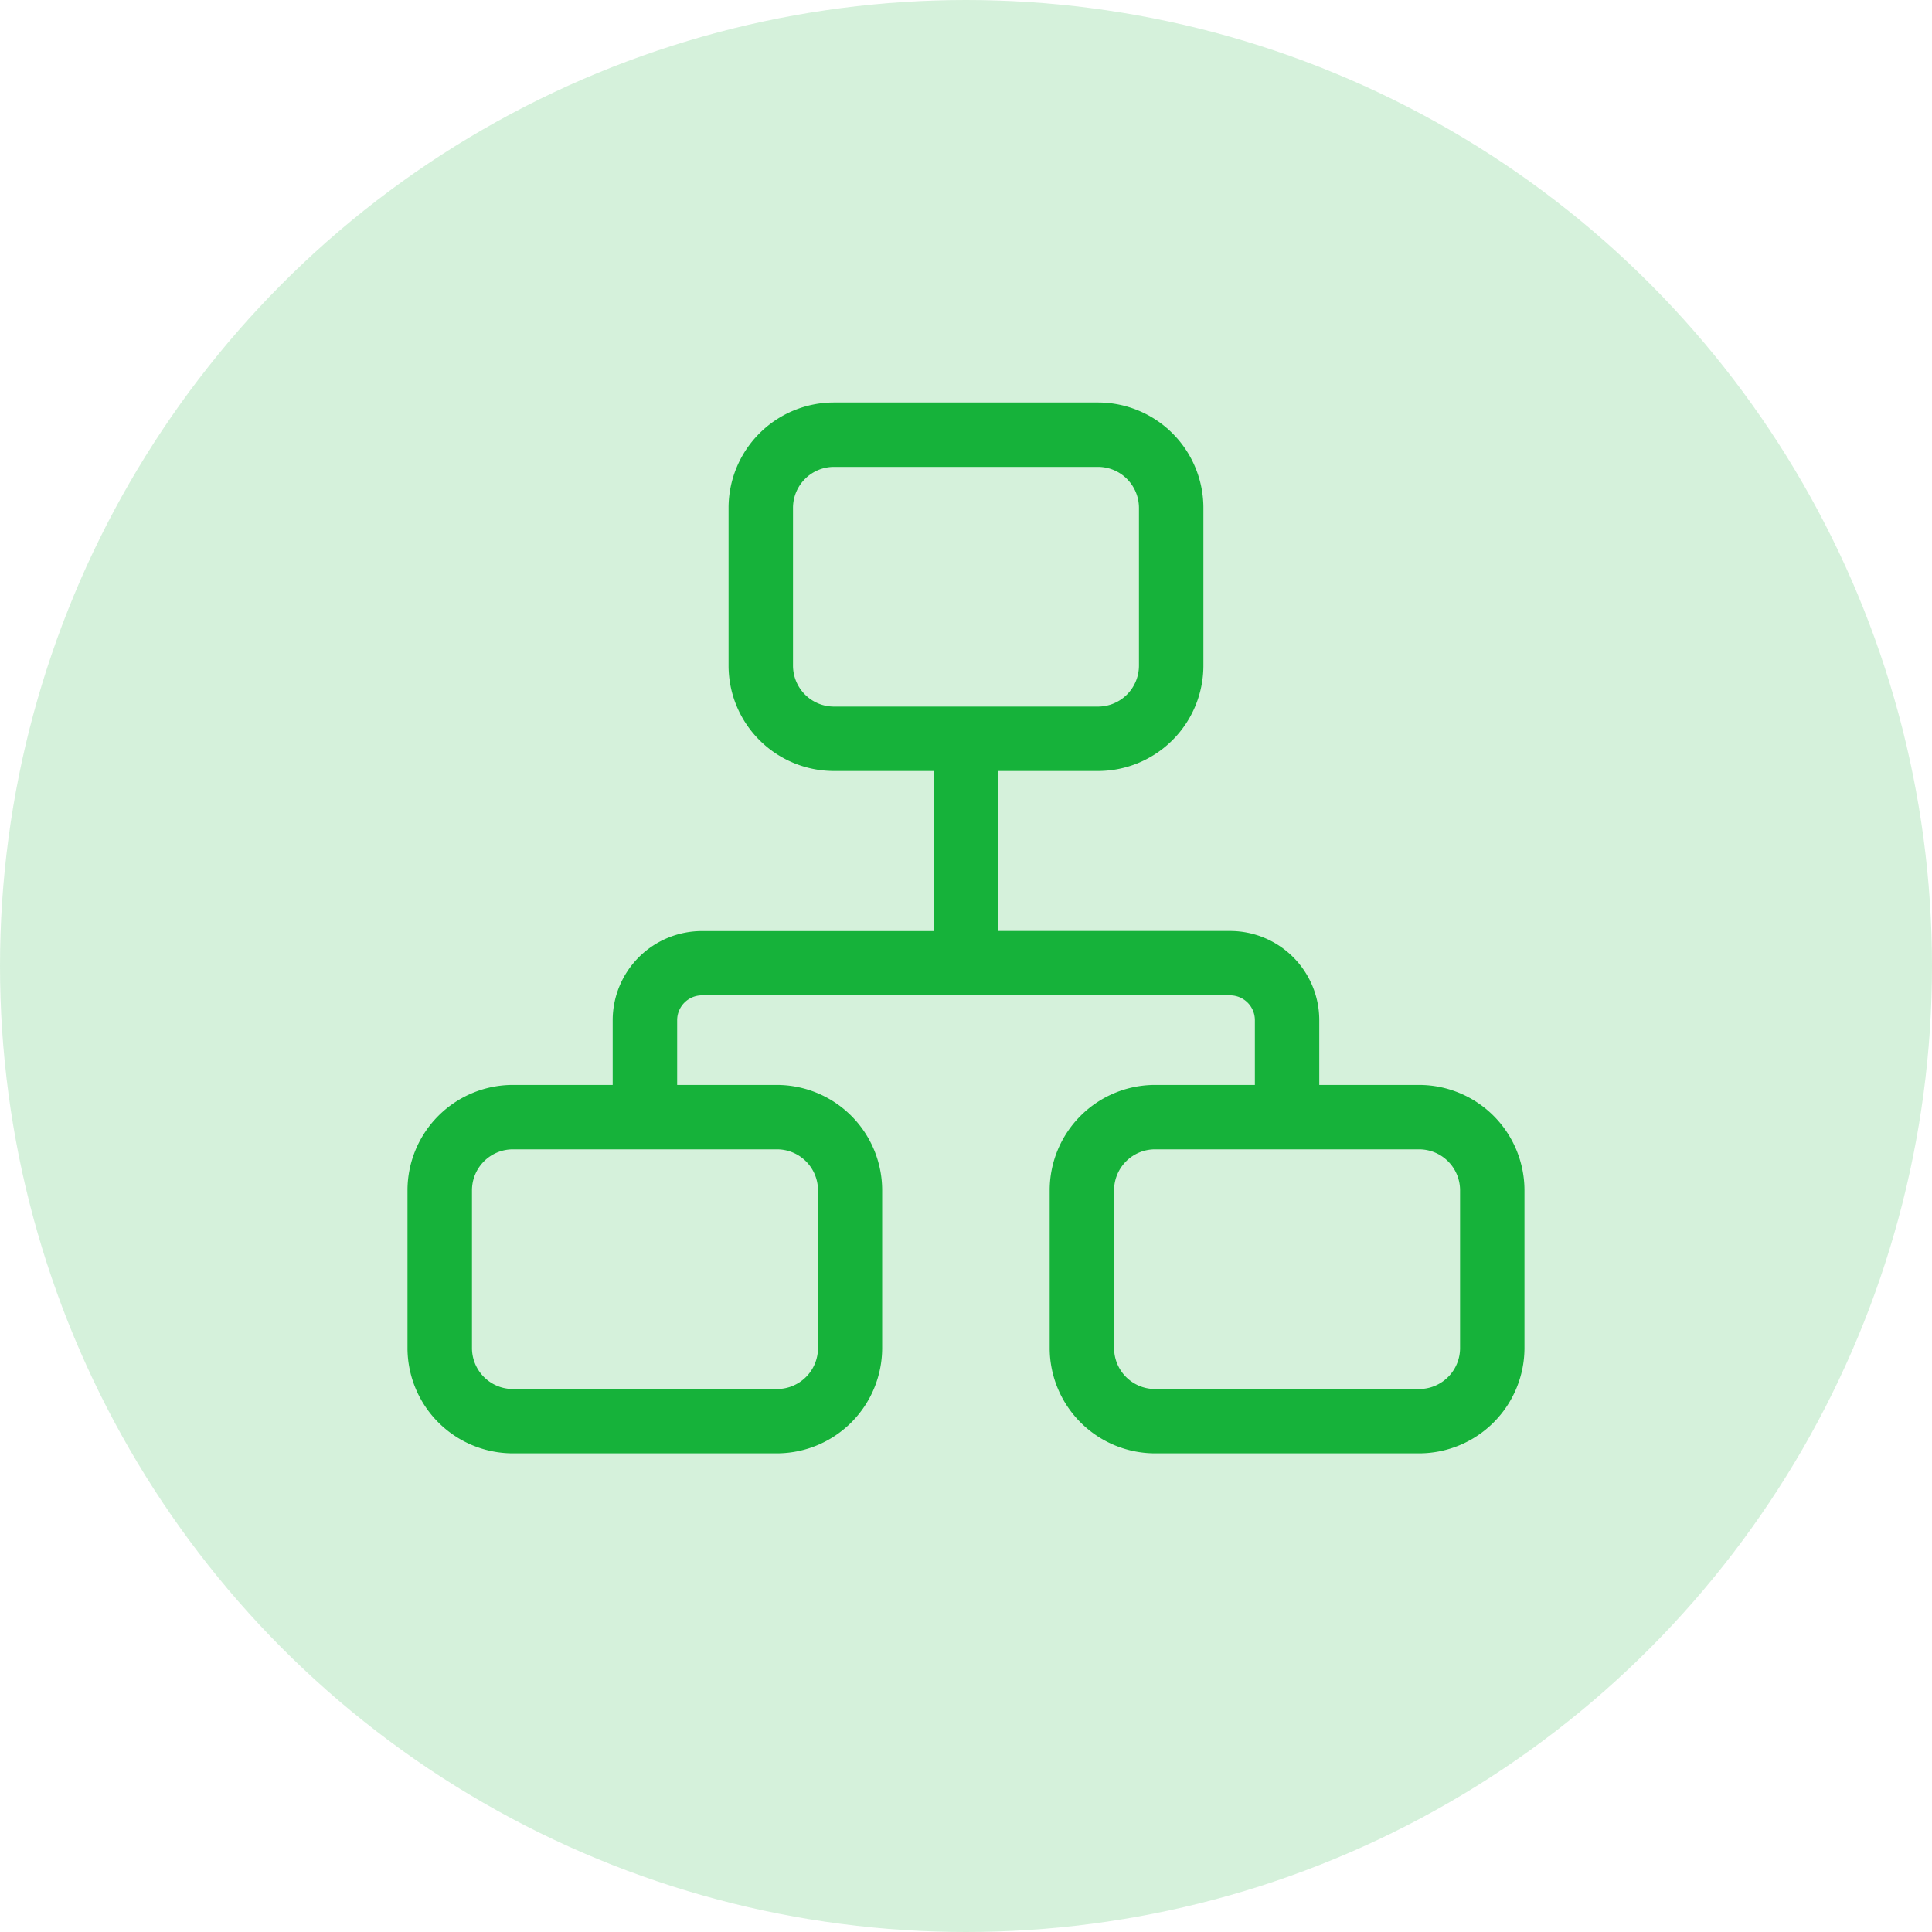
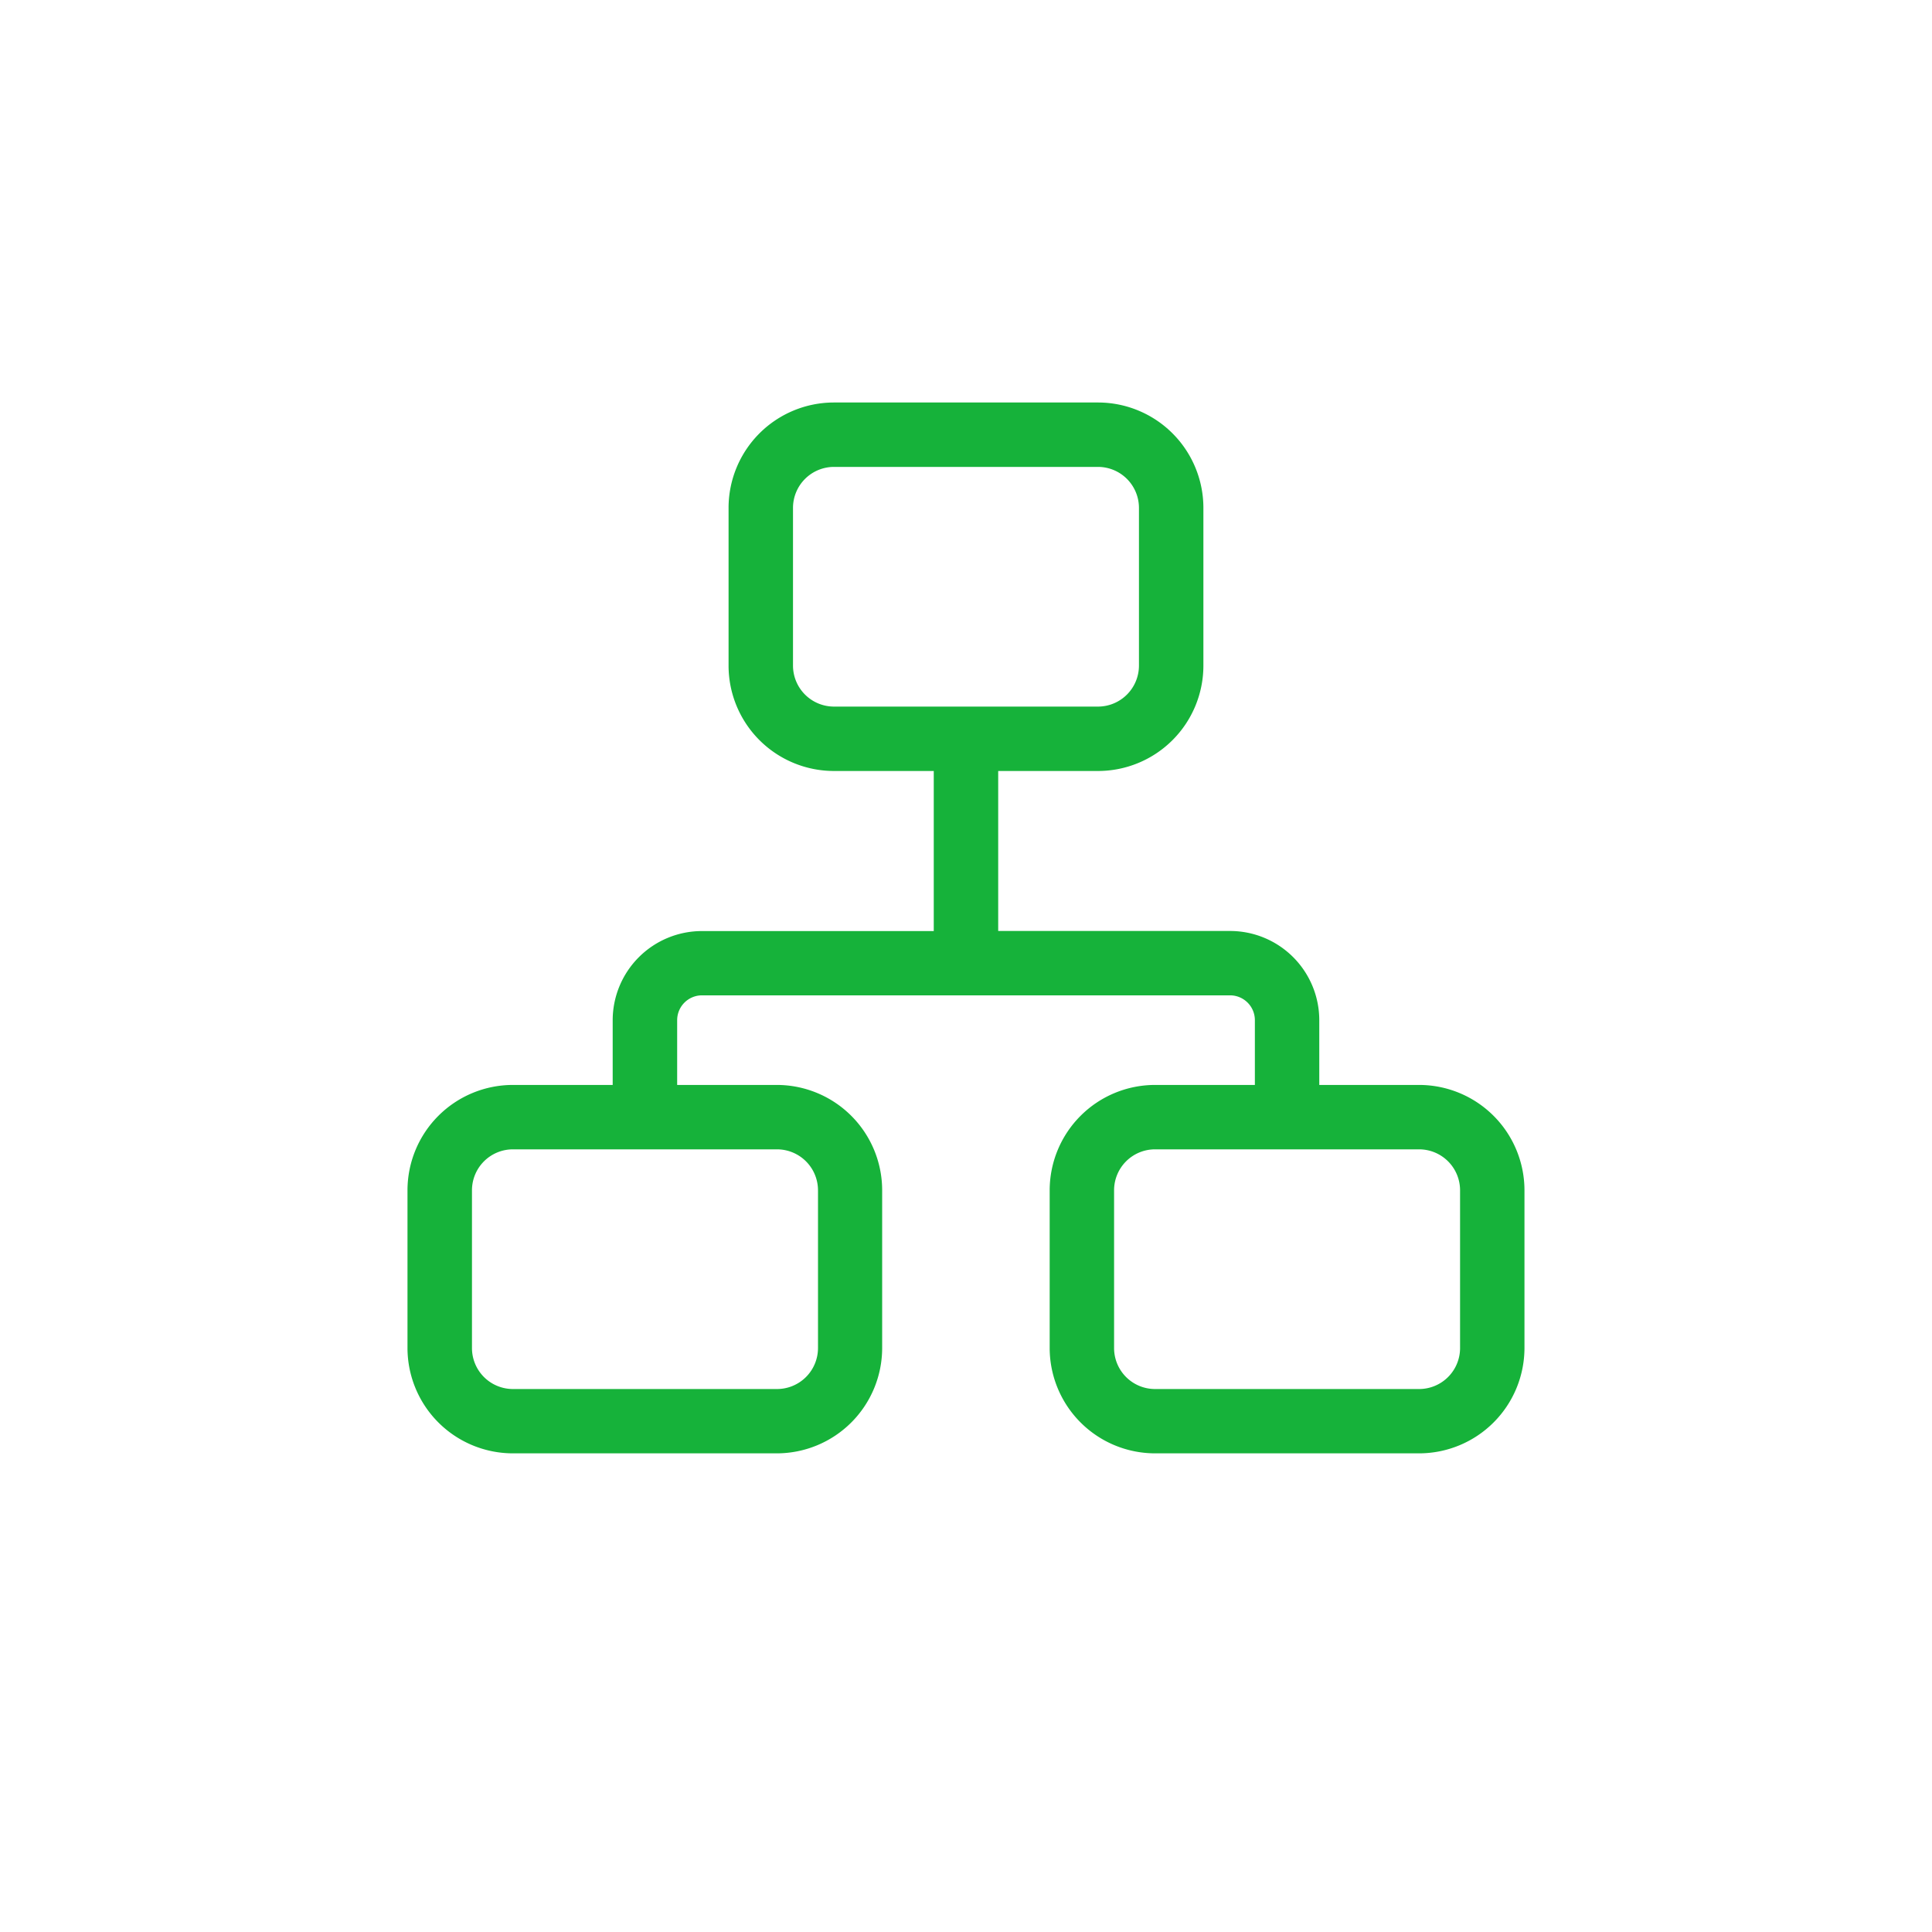
<svg xmlns="http://www.w3.org/2000/svg" id="Seamless_Integrations" data-name="Seamless Integrations" width="48" height="48" viewBox="0 0 48 48">
-   <circle id="Ellipse_909" data-name="Ellipse 909" cx="24" cy="24" r="24" fill="#16b23a" opacity="0.182" />
  <path id="Path_3696" data-name="Path 3696" d="M-8.159,19.9H-10.64V18.29a2.217,2.217,0,0,0-2.215-2.215h-5.762V12.1h2.482a2.619,2.619,0,0,0,2.616-2.617V5.562a2.619,2.619,0,0,0-2.616-2.617H-22.7a2.619,2.619,0,0,0-2.616,2.617V9.481A2.619,2.619,0,0,0-22.7,12.1h2.482v3.977h-5.761a2.218,2.218,0,0,0-2.216,2.215V19.9h-2.481a2.62,2.62,0,0,0-2.617,2.617v3.919a2.62,2.62,0,0,0,2.617,2.617h6.562A2.619,2.619,0,0,0-21.5,26.438V22.519A2.619,2.619,0,0,0-24.112,19.9h-2.481V18.29a.617.617,0,0,1,.616-.616h13.122a.617.617,0,0,1,.615.616V19.9h-2.481a2.62,2.62,0,0,0-2.617,2.617v3.919a2.62,2.62,0,0,0,2.617,2.617h6.562a2.62,2.62,0,0,0,2.617-2.617V22.519A2.62,2.62,0,0,0-8.159,19.9ZM-23.715,9.481V5.562A1.019,1.019,0,0,1-22.7,4.545h6.563a1.019,1.019,0,0,1,1.017,1.017V9.481A1.019,1.019,0,0,1-16.135,10.5H-22.7A1.019,1.019,0,0,1-23.715,9.481Zm.621,13.038v3.919a1.019,1.019,0,0,1-1.018,1.017h-6.562a1.018,1.018,0,0,1-1.017-1.017V22.519A1.018,1.018,0,0,1-30.674,21.5h6.562A1.019,1.019,0,0,1-23.094,22.519Zm15.952,3.919a1.018,1.018,0,0,1-1.017,1.017h-6.562a1.018,1.018,0,0,1-1.017-1.017V22.519A1.018,1.018,0,0,1-14.721,21.5h6.562a1.018,1.018,0,0,1,1.017,1.017Z" transform="translate(43.417 7.055)" fill="#16b23a" />
</svg>